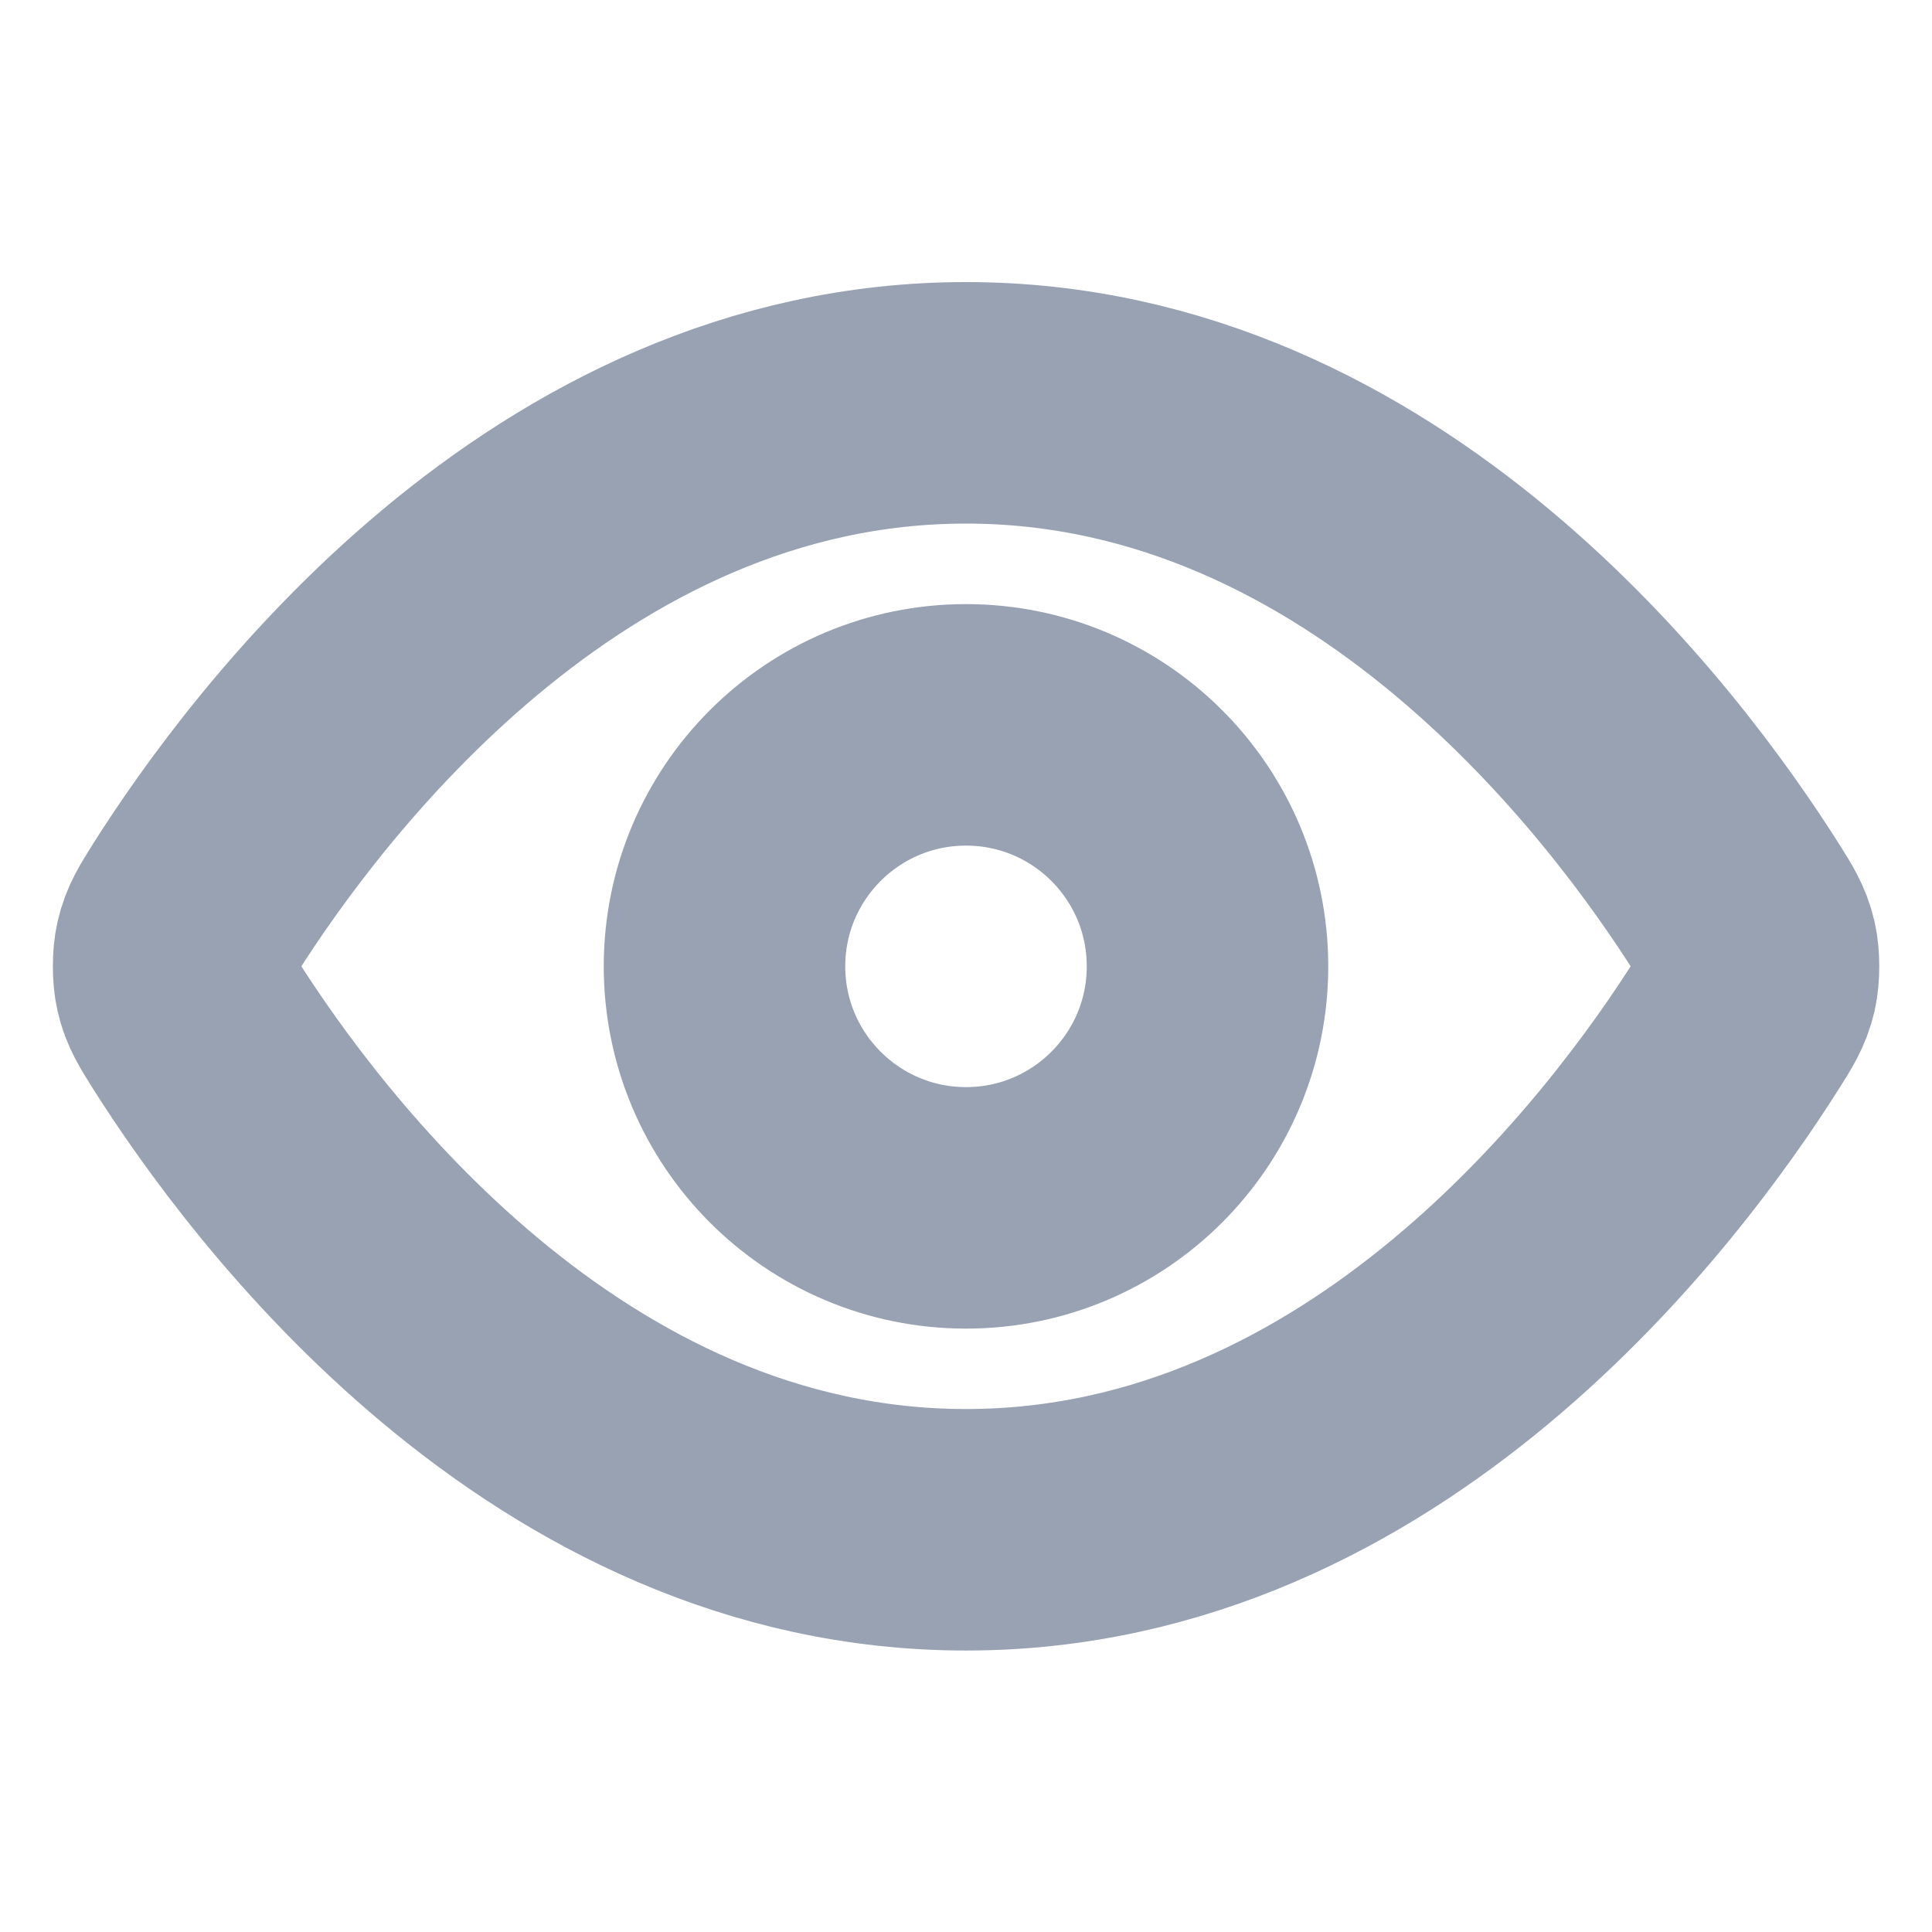
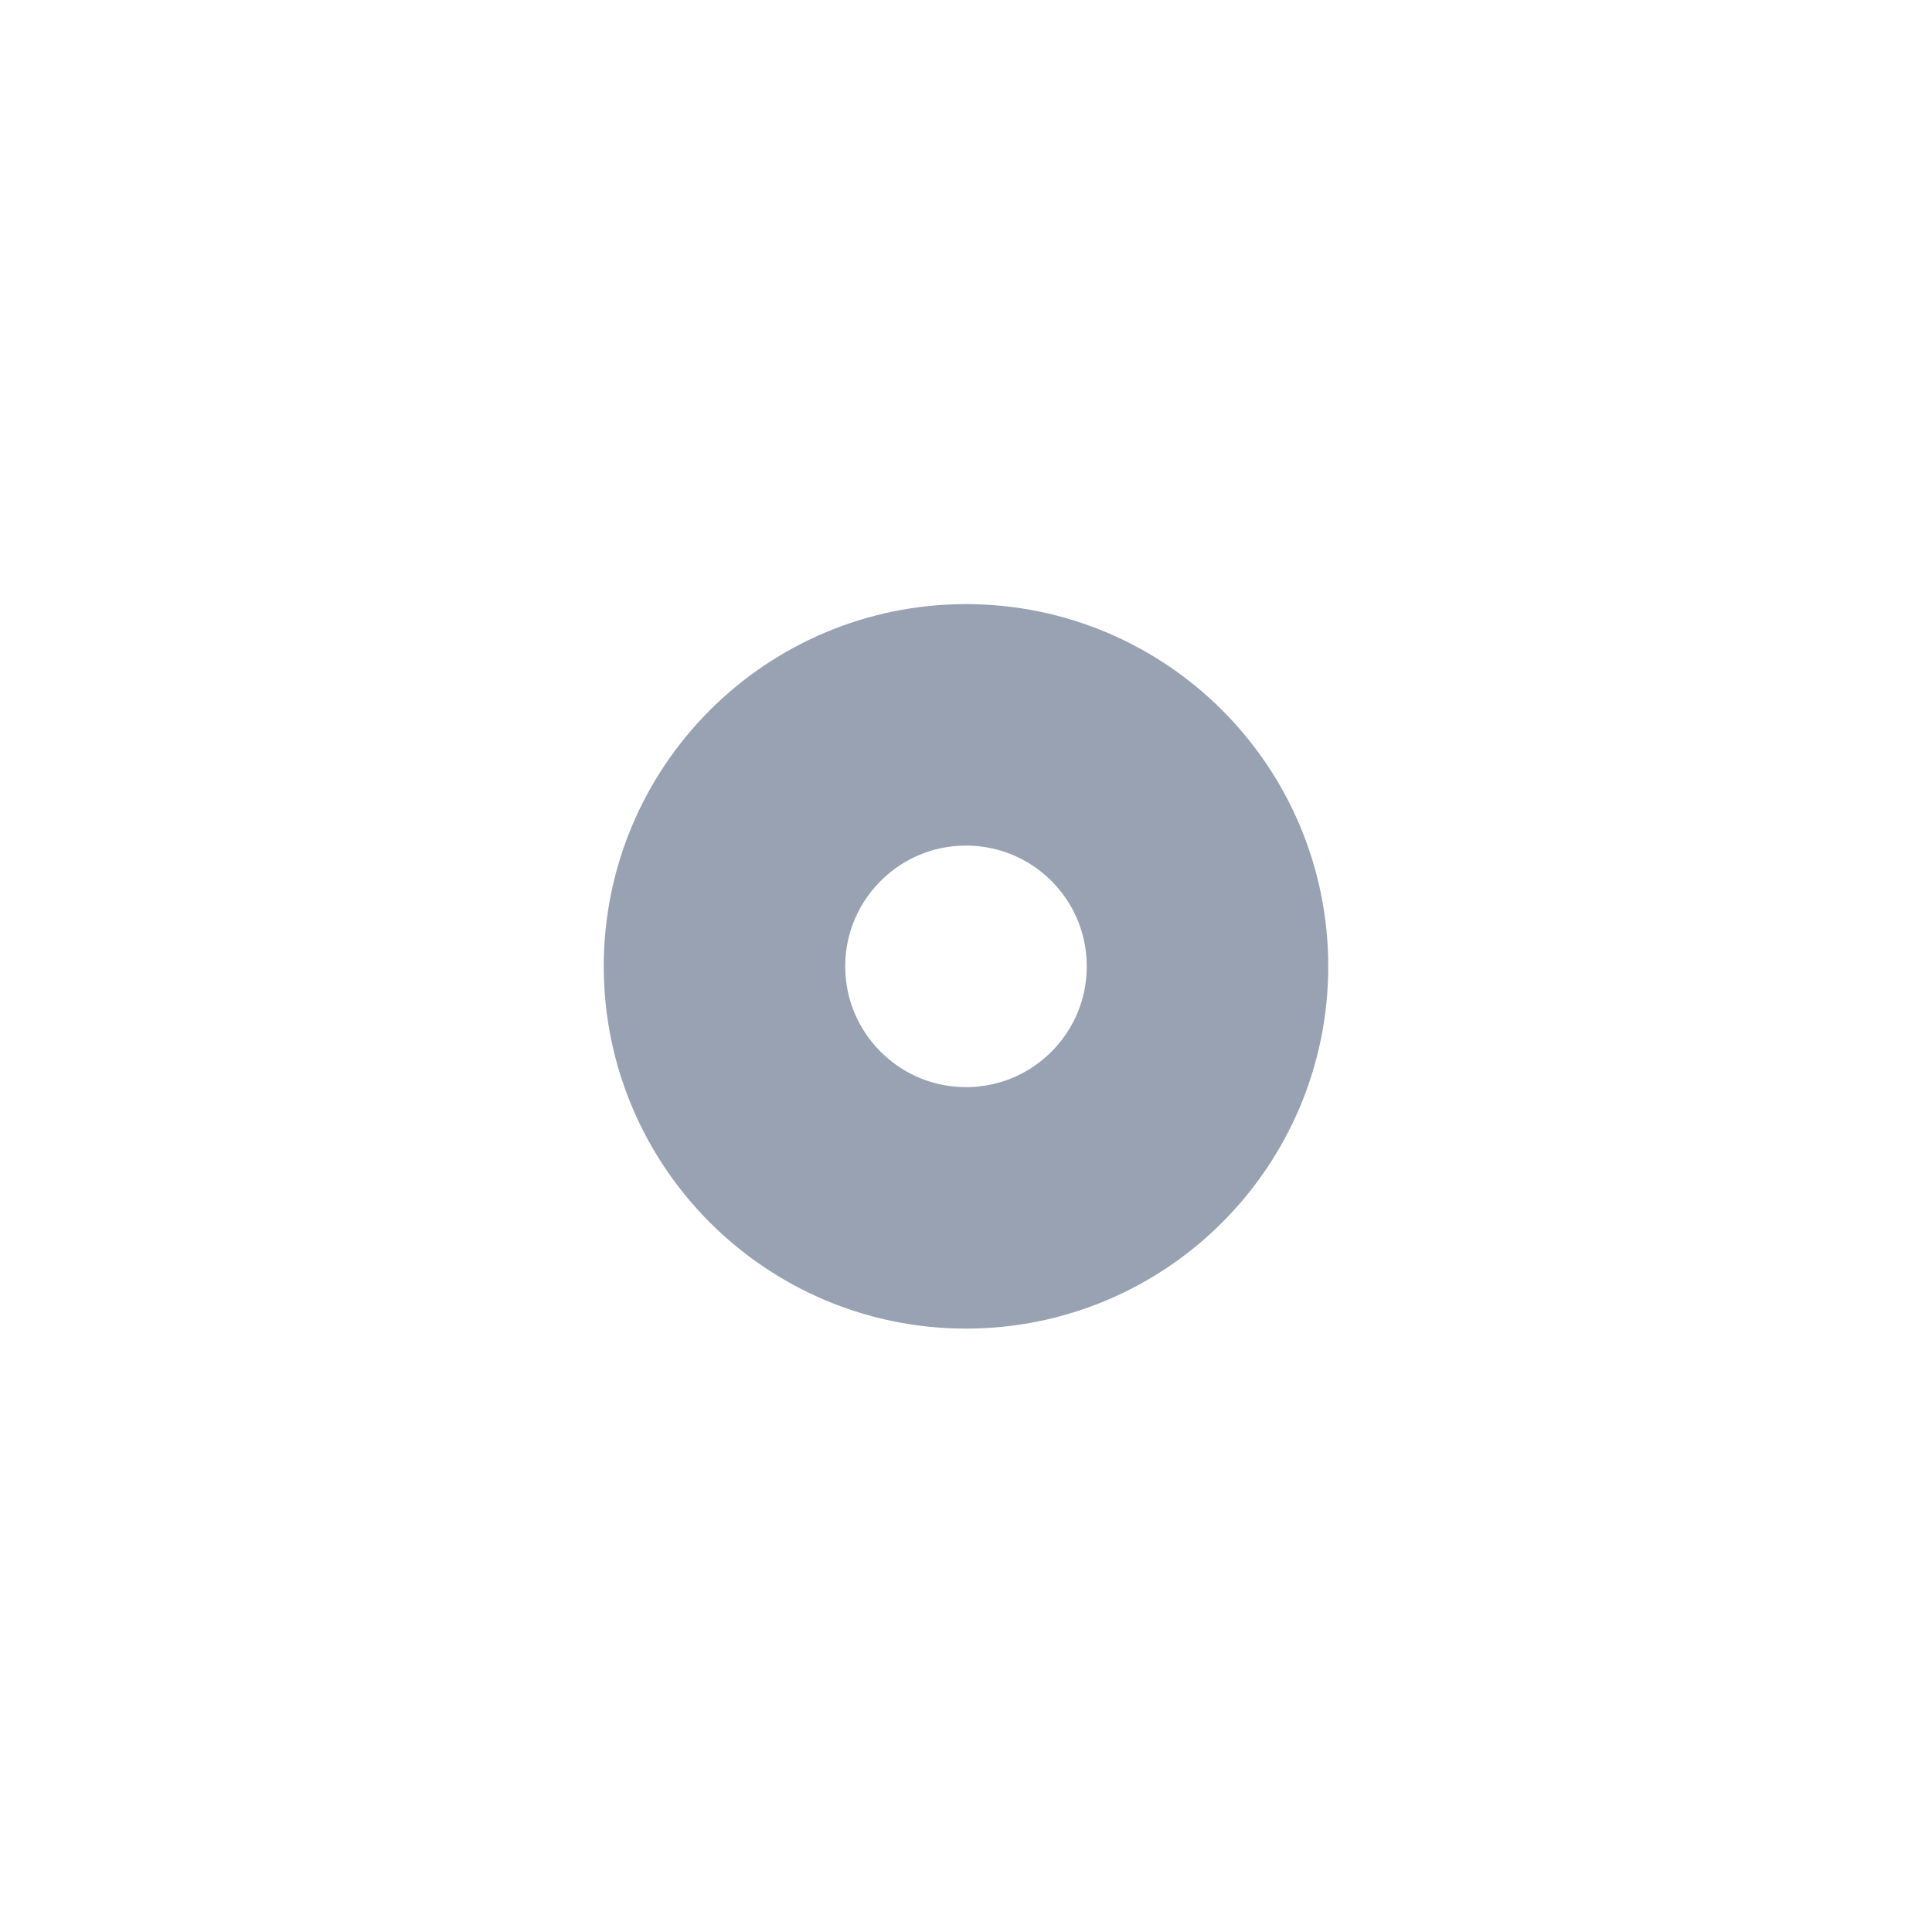
<svg xmlns="http://www.w3.org/2000/svg" width="16" height="16" viewBox="0 0 16 16" fill="none">
-   <path d="M1.613 8.478C1.523 8.334 1.477 8.262 1.452 8.152C1.433 8.068 1.433 7.937 1.452 7.854C1.477 7.743 1.523 7.671 1.613 7.527C2.364 6.339 4.597 3.336 8 3.336C11.404 3.336 13.637 6.339 14.387 7.527C14.478 7.671 14.523 7.743 14.549 7.854C14.568 7.937 14.568 8.068 14.549 8.152C14.523 8.262 14.478 8.334 14.387 8.478C13.637 9.666 11.404 12.669 8 12.669C4.597 12.669 2.364 9.666 1.613 8.478Z" stroke="#98A2B3" stroke-width="2" stroke-linecap="round" stroke-linejoin="round" />
  <path d="M8 10.003C9.105 10.003 10 9.107 10 8.003C10 6.898 9.105 6.003 8 6.003C6.896 6.003 6 6.898 6 8.003C6 9.107 6.896 10.003 8 10.003Z" stroke="#98A2B3" stroke-width="2" stroke-linecap="round" stroke-linejoin="round" />
</svg>